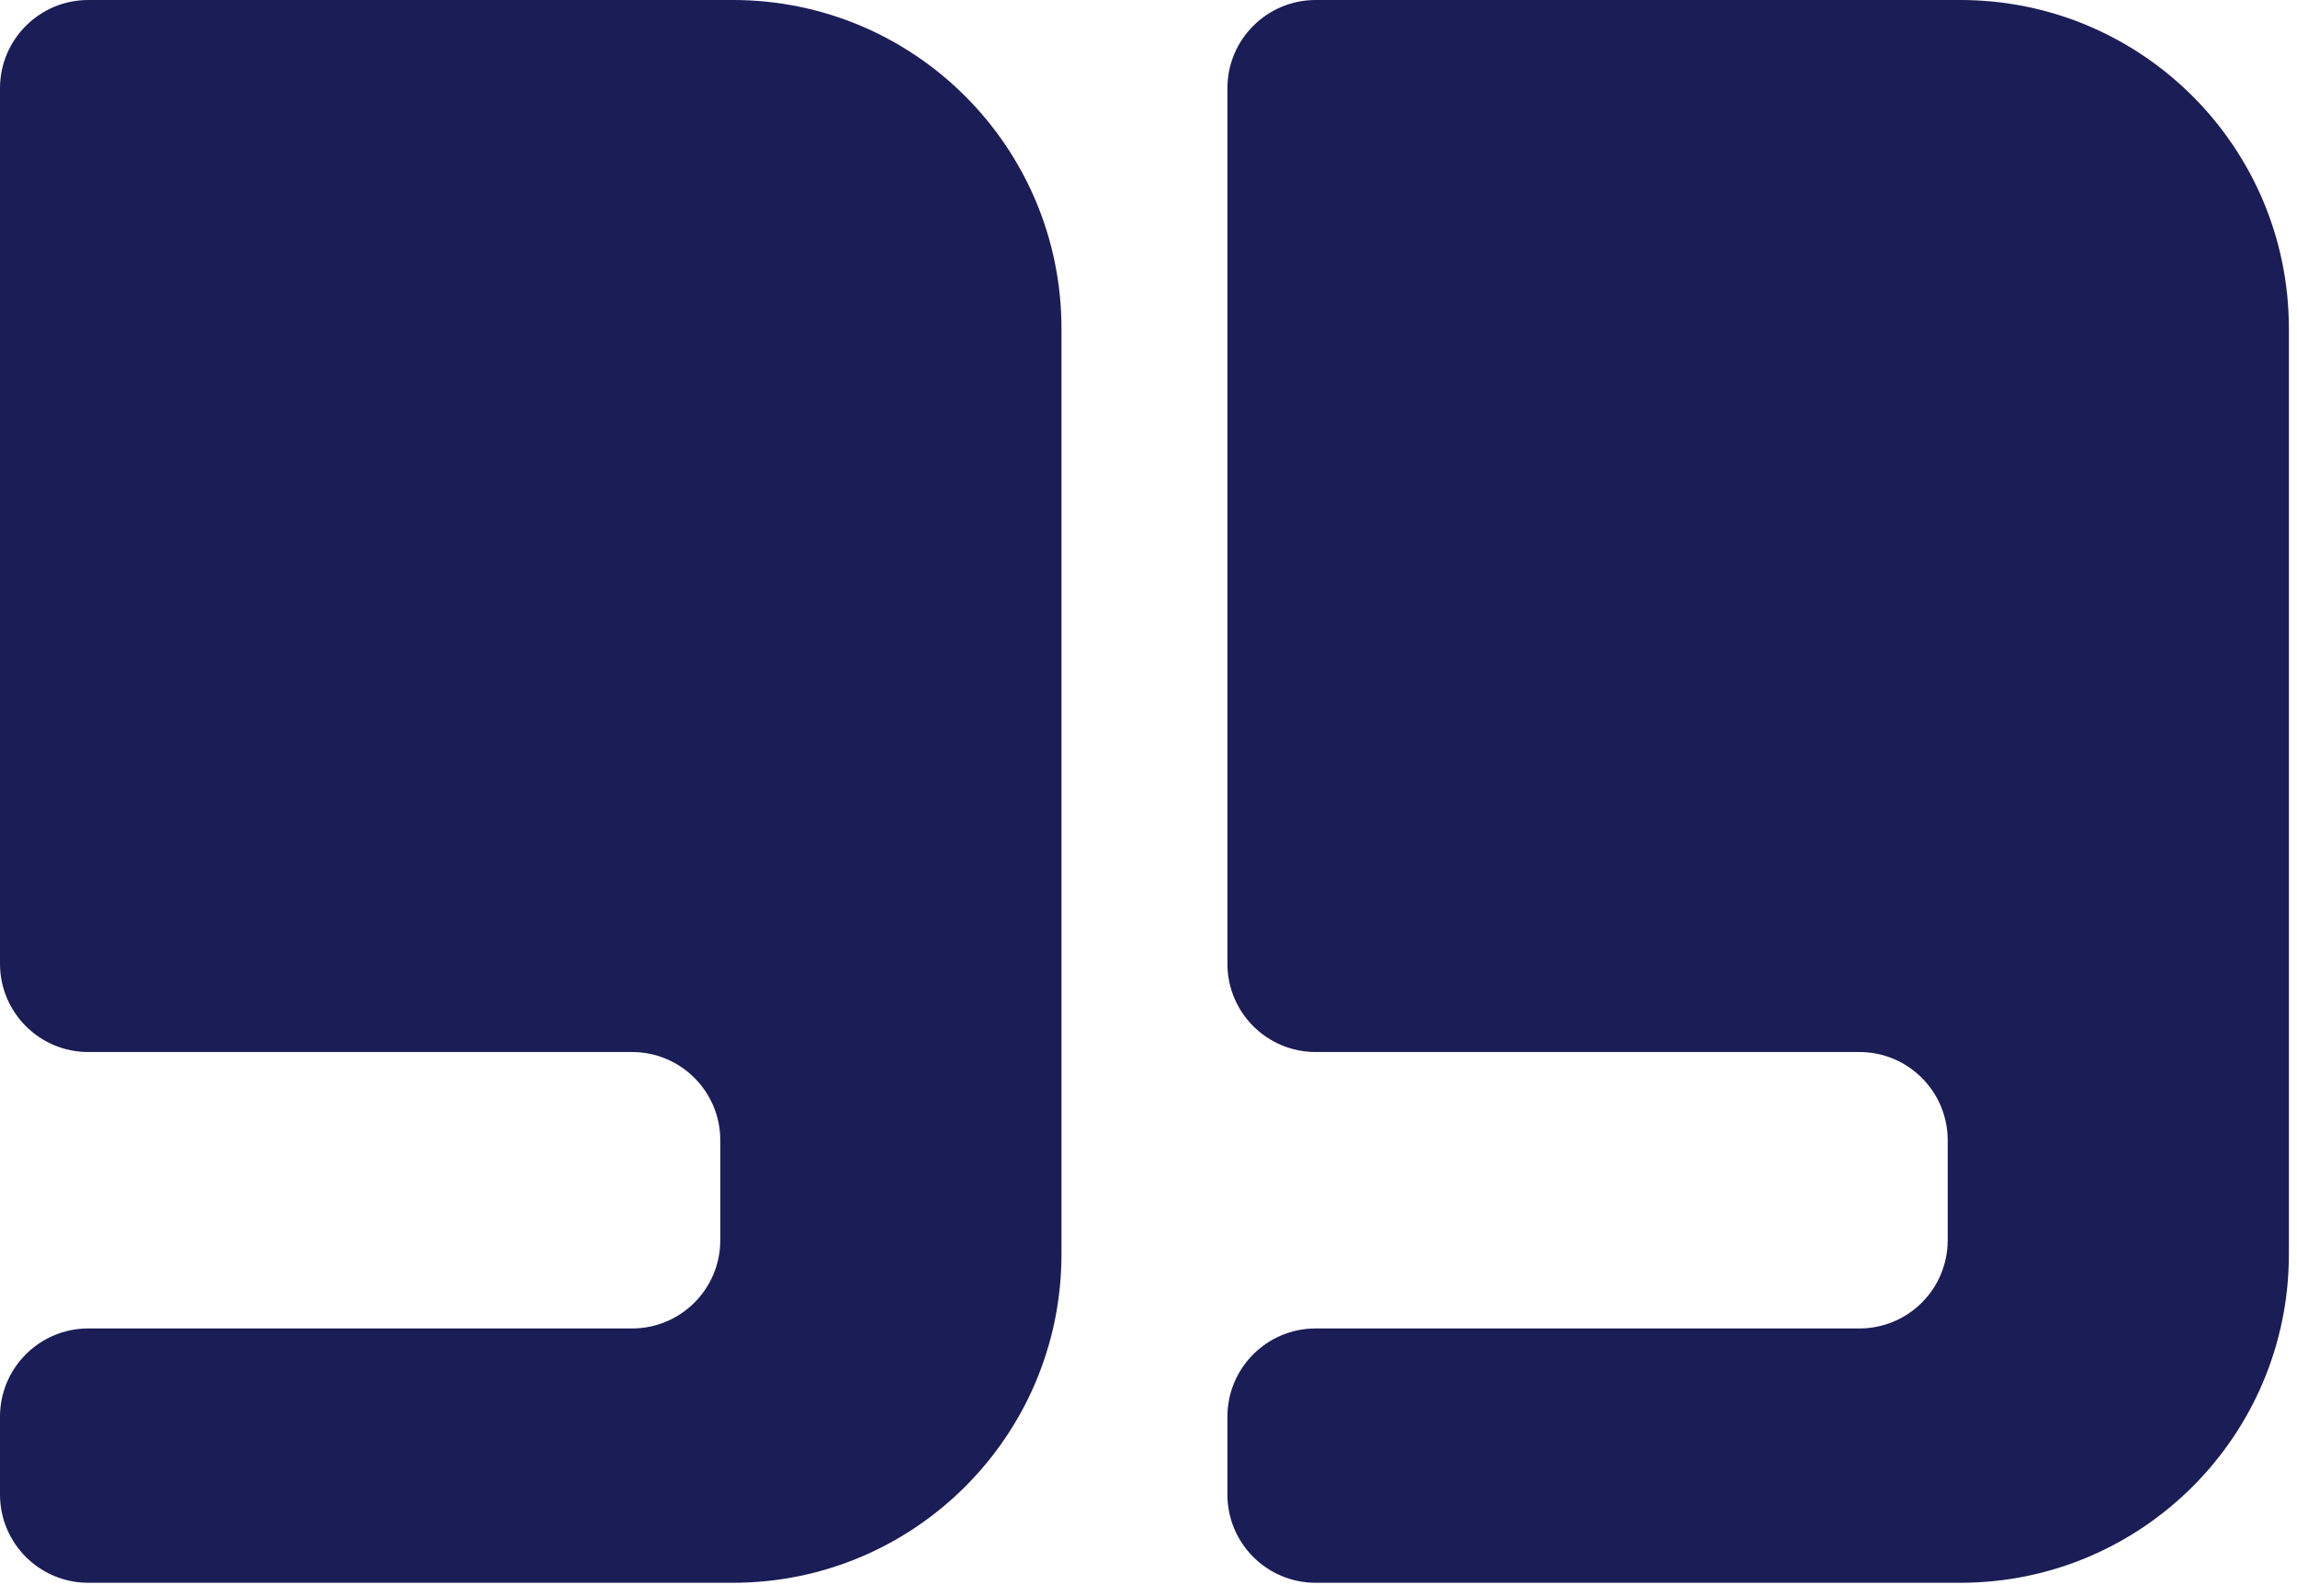
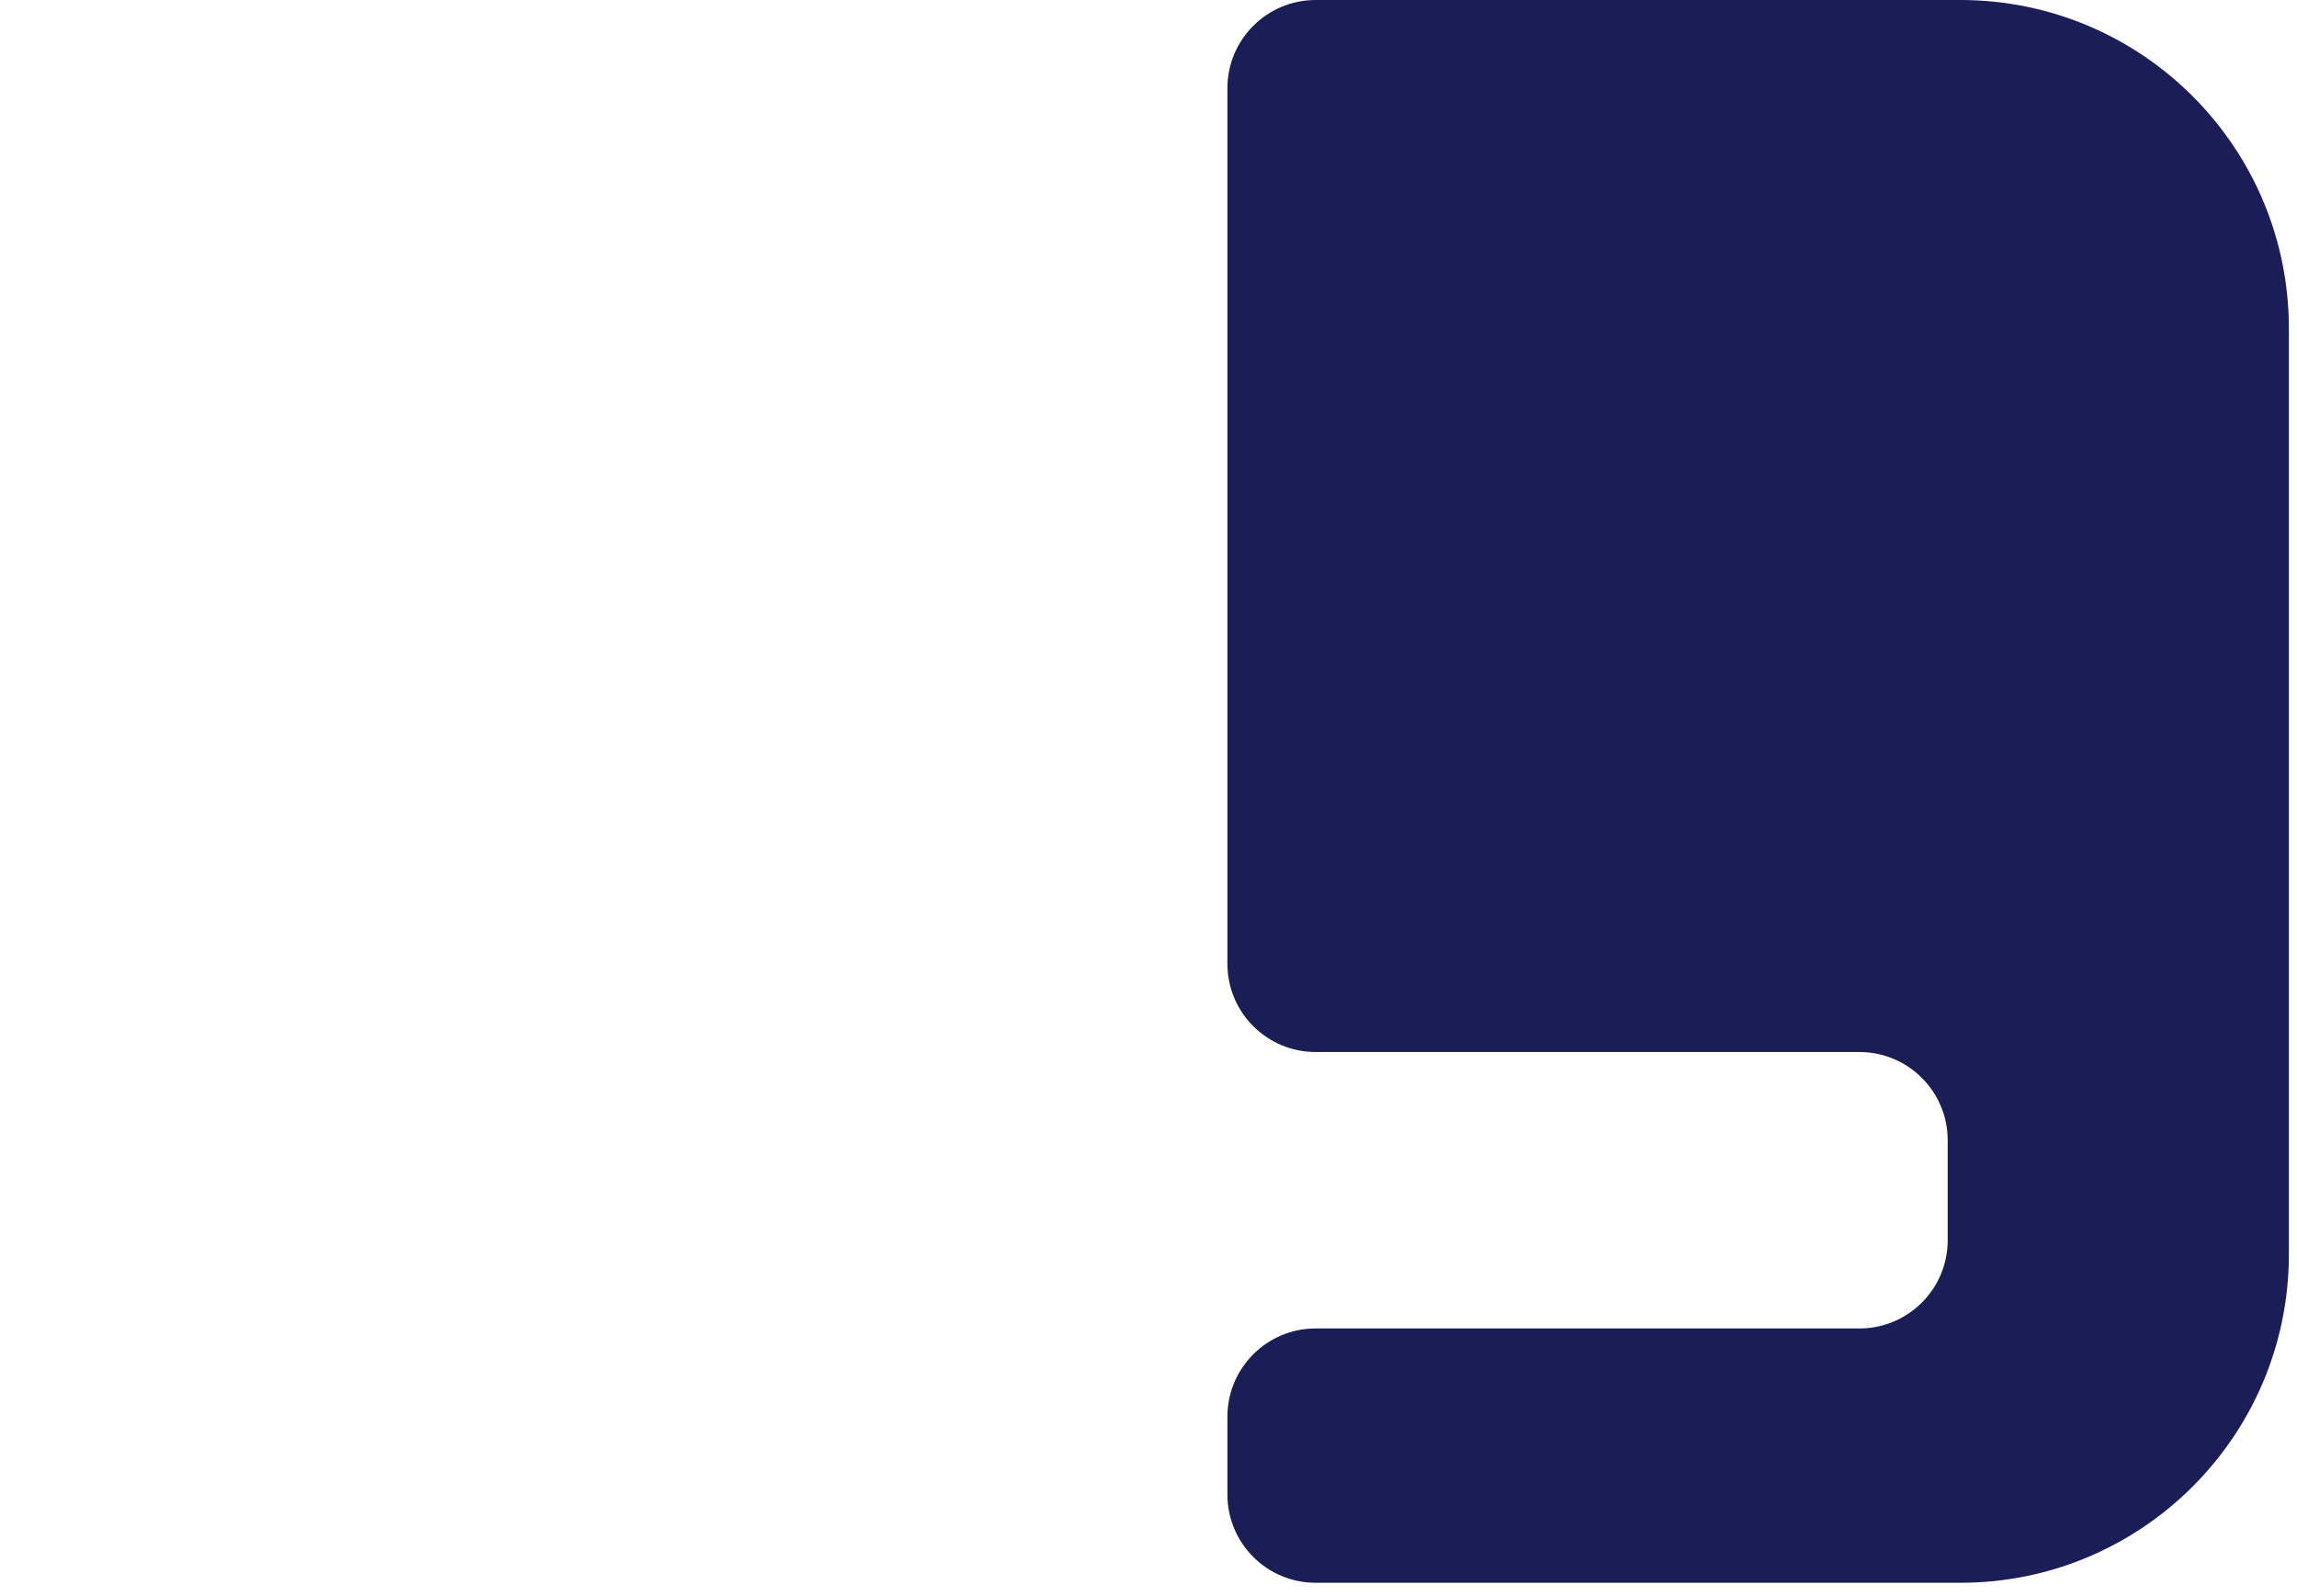
<svg xmlns="http://www.w3.org/2000/svg" width="131" height="91" viewBox="0 0 131 91" fill="none">
-   <path d="M111.799 0H75.033C72.254 0 70 2.254 70 5.033V54.963C70 57.743 72.254 59.996 75.033 59.996H106.045C108.825 59.996 111.079 62.25 111.079 65.03V70.728C111.079 73.508 108.825 75.761 106.045 75.761H75.033C72.254 75.761 70 78.015 70 80.795V85.232C70 88.011 72.254 90.265 75.033 90.265H111.799C122.148 90.265 130.537 81.876 130.537 71.527V18.738C130.537 8.389 122.148 0 111.799 0Z" fill="#1A1D56" />
-   <path d="M41.799 0H5.033C2.254 0 0 2.254 0 5.033V54.963C0 57.743 2.254 59.996 5.033 59.996H36.045C38.825 59.996 41.079 62.25 41.079 65.03V70.728C41.079 73.508 38.825 75.761 36.045 75.761H5.033C2.254 75.761 0 78.015 0 80.795V85.232C0 88.011 2.254 90.265 5.033 90.265H41.799C52.148 90.265 60.537 81.876 60.537 71.527V18.738C60.537 8.389 52.148 0 41.799 0Z" fill="#1A1D56" />
+   <path d="M111.799 0H75.033C72.254 0 70 2.254 70 5.033V54.963C70 57.743 72.254 59.996 75.033 59.996H106.045C108.825 59.996 111.079 62.25 111.079 65.03V70.728C111.079 73.508 108.825 75.761 106.045 75.761H75.033C72.254 75.761 70 78.015 70 80.795V85.232C70 88.011 72.254 90.265 75.033 90.265H111.799C122.148 90.265 130.537 81.876 130.537 71.527V18.738C130.537 8.389 122.148 0 111.799 0" fill="#1A1D56" />
</svg>